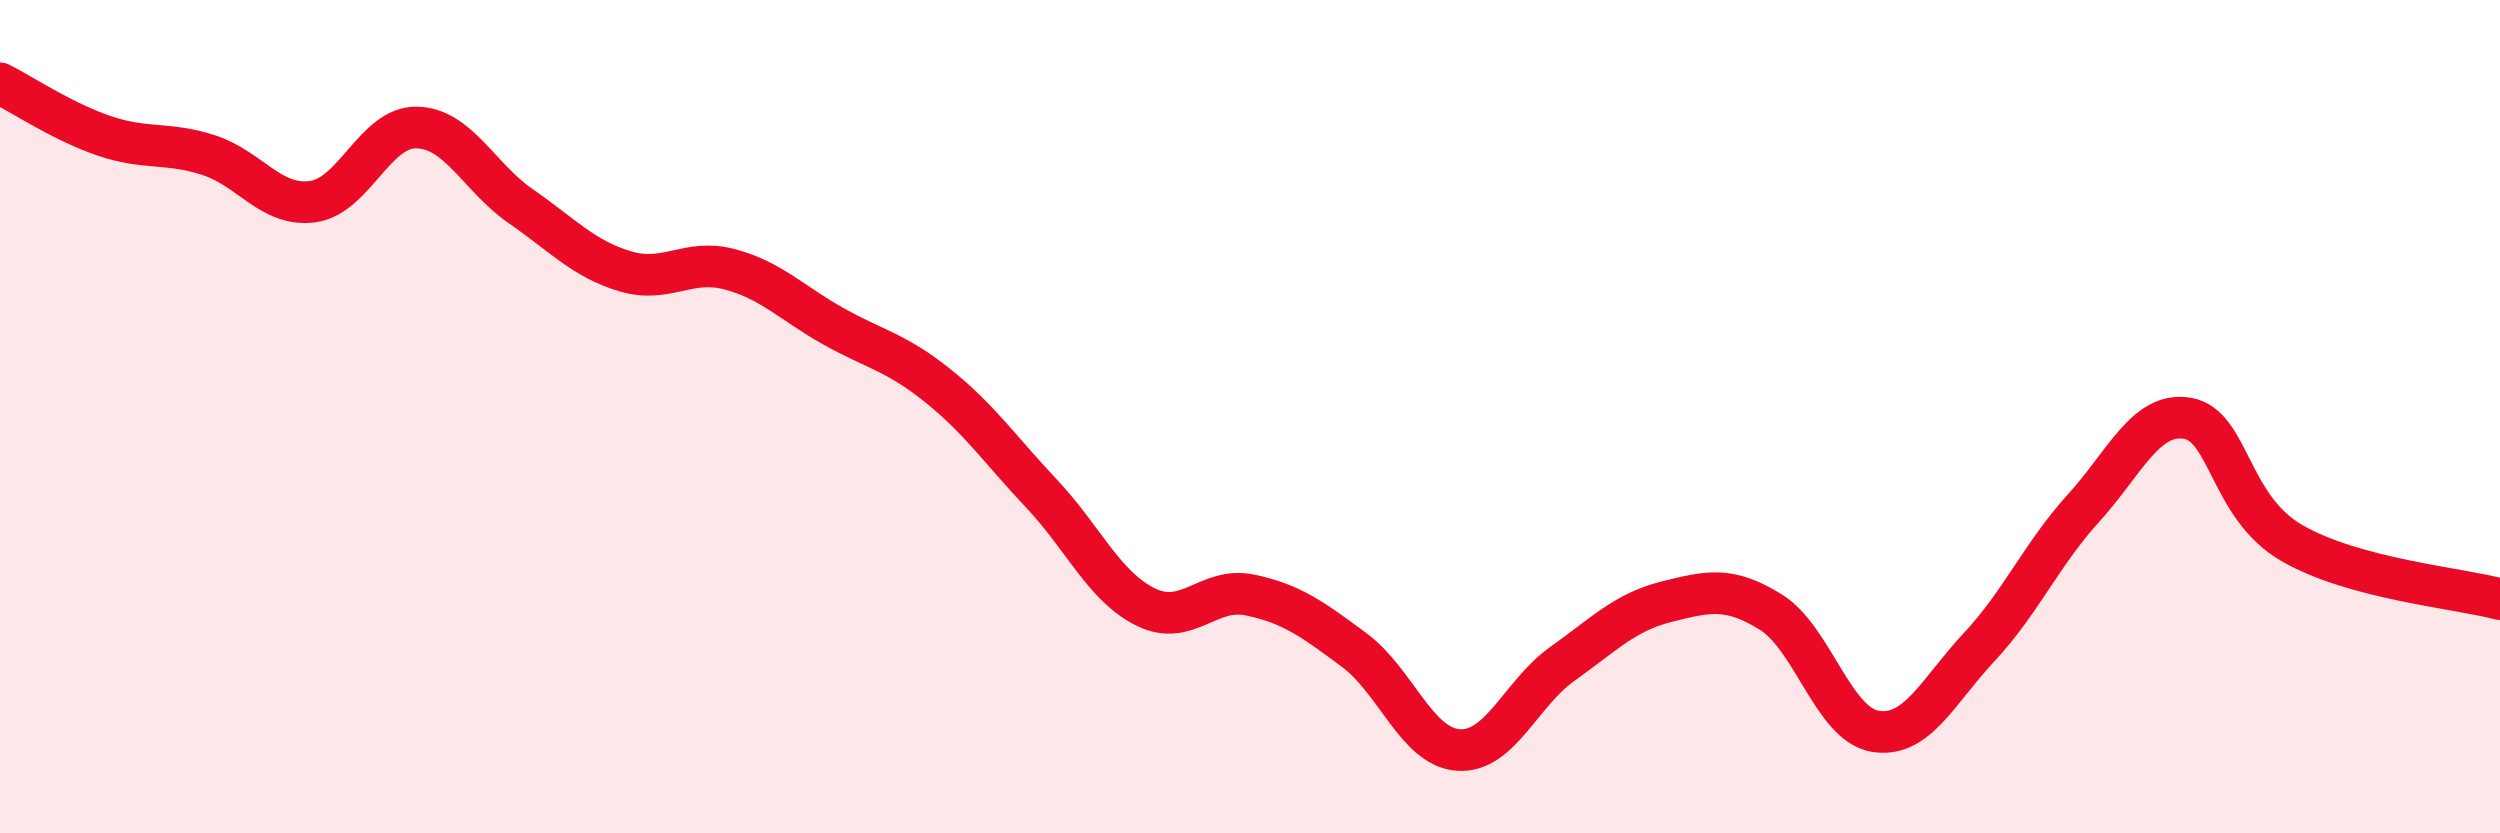
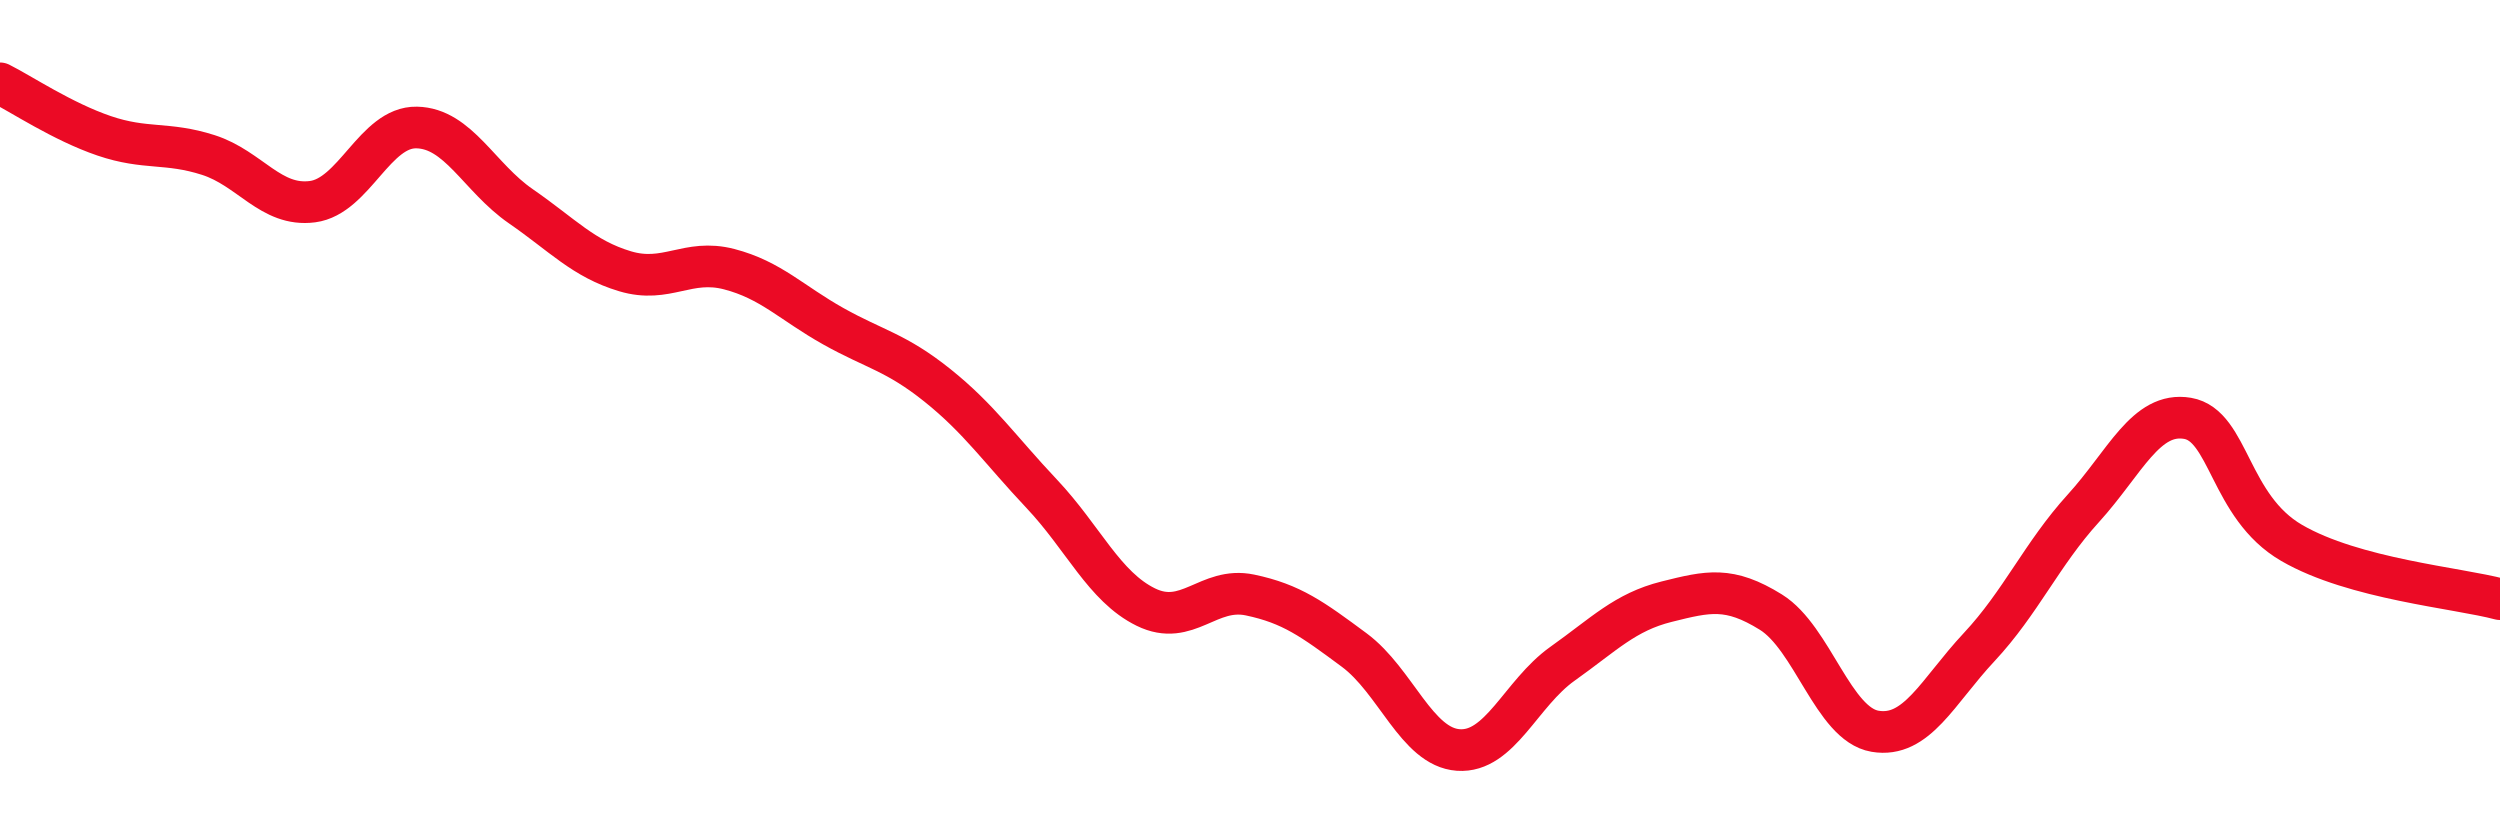
<svg xmlns="http://www.w3.org/2000/svg" width="60" height="20" viewBox="0 0 60 20">
-   <path d="M 0,2 C 0.5,2.25 1.5,2.92 2.5,3.26 C 3.5,3.6 4,3.4 5,3.72 C 6,4.04 6.5,4.97 7.5,4.84 C 8.5,4.71 9,3.04 10,3.06 C 11,3.08 11.5,4.26 12.5,4.95 C 13.5,5.64 14,6.21 15,6.51 C 16,6.81 16.5,6.2 17.5,6.46 C 18.5,6.72 19,7.27 20,7.83 C 21,8.39 21.5,8.45 22.5,9.25 C 23.5,10.05 24,10.79 25,11.85 C 26,12.91 26.5,14.08 27.5,14.57 C 28.5,15.06 29,14.07 30,14.28 C 31,14.49 31.5,14.86 32.5,15.6 C 33.5,16.34 34,17.93 35,18 C 36,18.07 36.5,16.64 37.5,15.93 C 38.5,15.22 39,14.69 40,14.44 C 41,14.19 41.5,14.07 42.5,14.69 C 43.5,15.31 44,17.38 45,17.55 C 46,17.72 46.5,16.6 47.5,15.53 C 48.5,14.46 49,13.3 50,12.2 C 51,11.1 51.5,9.87 52.5,10.04 C 53.5,10.21 53.5,12.16 55,13.03 C 56.5,13.9 59,14.11 60,14.38L60 20L0 20Z" fill="#EB0A25" opacity="0.1" stroke-linecap="round" stroke-linejoin="round" />
  <path d="M 0,2 C 0.5,2.25 1.5,2.92 2.5,3.26 C 3.5,3.6 4,3.4 5,3.72 C 6,4.04 6.5,4.97 7.5,4.84 C 8.5,4.71 9,3.04 10,3.06 C 11,3.08 11.5,4.26 12.5,4.95 C 13.5,5.64 14,6.21 15,6.51 C 16,6.81 16.5,6.2 17.5,6.46 C 18.5,6.72 19,7.27 20,7.83 C 21,8.39 21.5,8.45 22.5,9.25 C 23.5,10.05 24,10.79 25,11.85 C 26,12.91 26.5,14.08 27.5,14.57 C 28.5,15.06 29,14.07 30,14.28 C 31,14.49 31.5,14.86 32.5,15.6 C 33.5,16.34 34,17.93 35,18 C 36,18.07 36.5,16.64 37.5,15.93 C 38.5,15.22 39,14.69 40,14.44 C 41,14.19 41.5,14.07 42.5,14.69 C 43.5,15.31 44,17.38 45,17.55 C 46,17.72 46.5,16.6 47.5,15.53 C 48.5,14.46 49,13.3 50,12.2 C 51,11.1 51.5,9.87 52.5,10.04 C 53.5,10.21 53.5,12.16 55,13.03 C 56.5,13.9 59,14.11 60,14.38" stroke="#EB0A25" stroke-width="1" fill="none" stroke-linecap="round" stroke-linejoin="round" />
</svg>